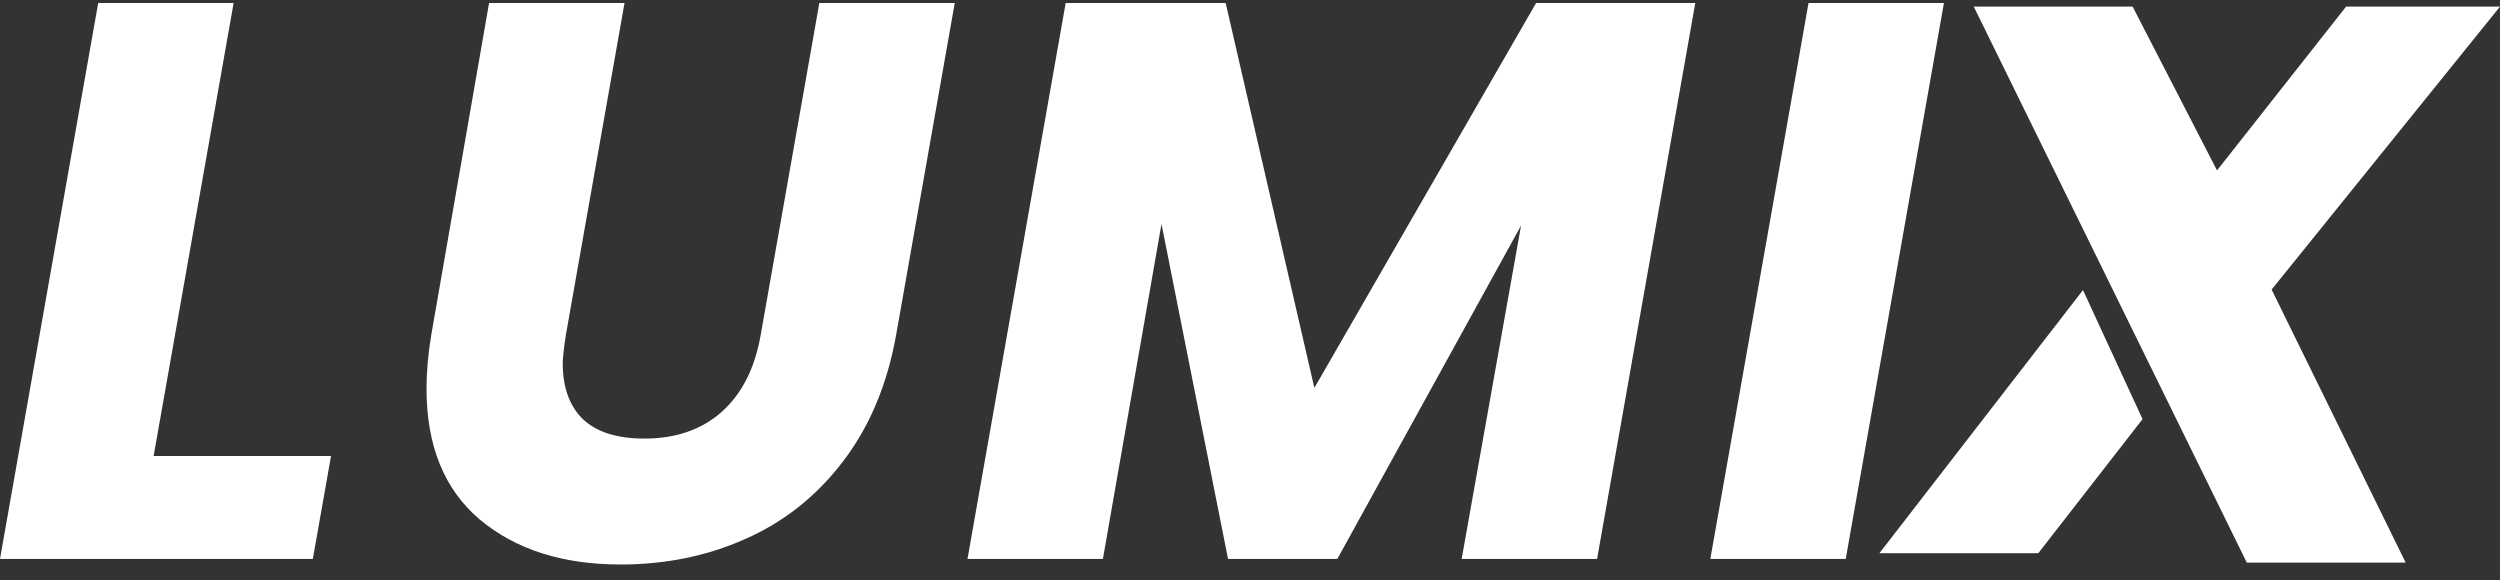
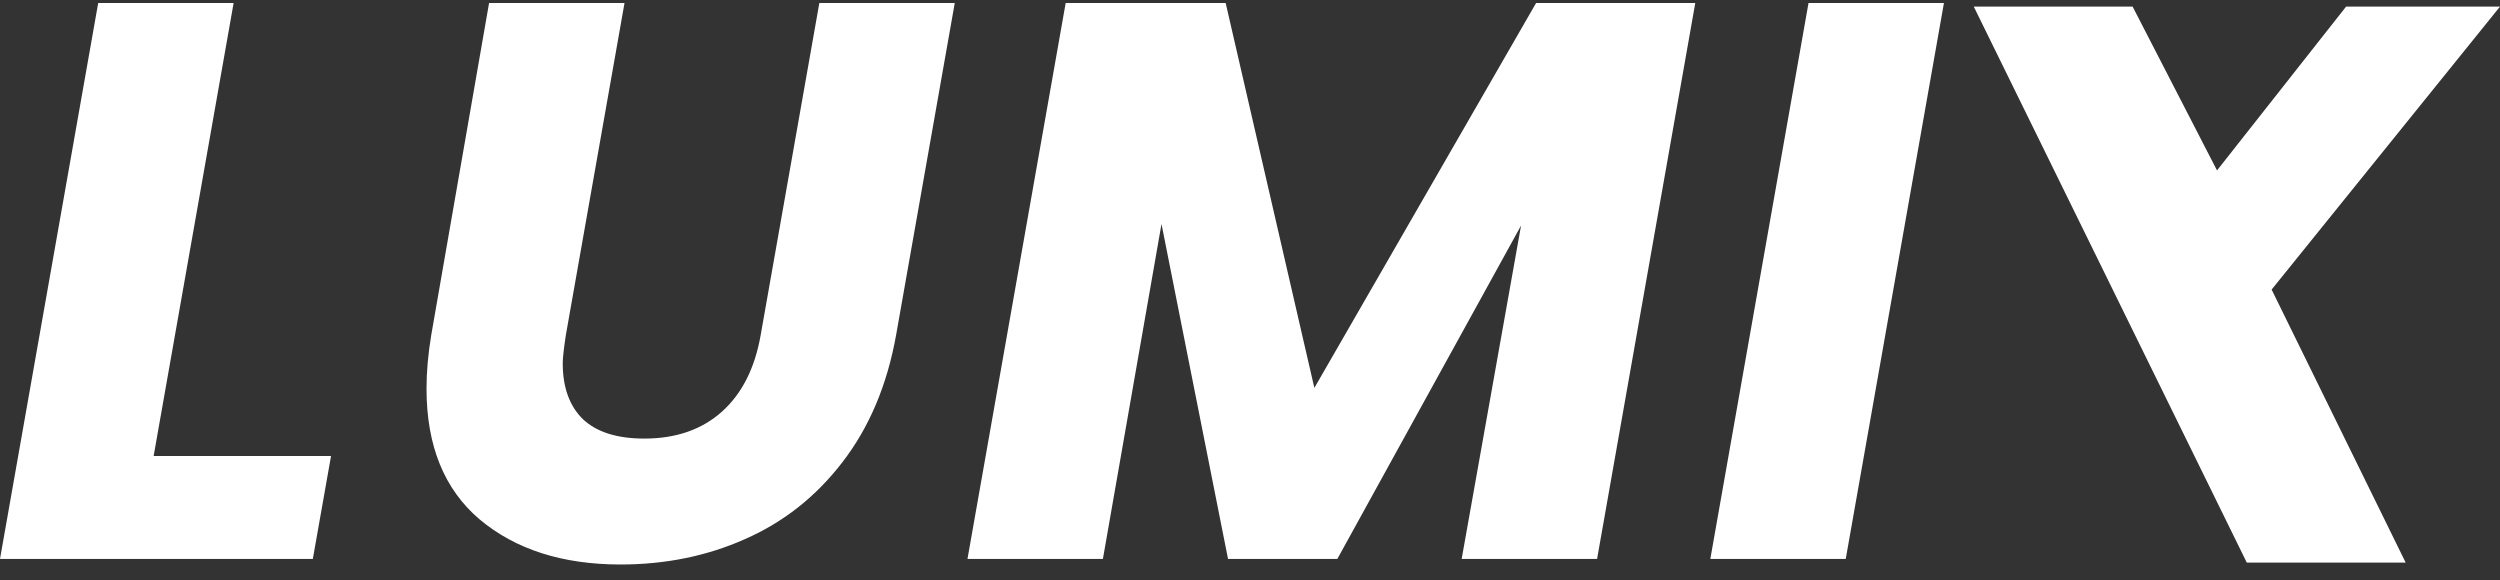
<svg xmlns="http://www.w3.org/2000/svg" width="125" height="29" viewBox="0 0 125 29" fill="none">
  <rect x="0" y="0" width="125" height="29" fill="#333333" stroke="none" />
-   <path d="M101.915 27.66L107.127 20.957L104.149 14.504L93.971 27.66L101.915 27.66Z" fill="white" />
  <path d="M113.581 14.479L125 0.33H117.305L110.851 8.521L106.631 0.33H98.688L112.34 28.131H120.284L113.581 14.479Z" fill="white" />
  <path d="M97.197 0.15L92.287 27.948H85.516L90.426 0.15H97.197Z" fill="white" />
  <path d="M84.764 0.15L79.854 27.948H73.083L76.053 11.277L66.866 27.948H61.402L58.075 11.198L55.145 27.948H48.374L53.284 0.15H61.283L65.718 19.395L76.805 0.15H84.764Z" fill="white" />
  <path d="M31.226 0.15L28.295 16.742C28.19 17.428 28.137 17.903 28.137 18.167C28.137 19.382 28.48 20.319 29.166 20.979C29.853 21.612 30.869 21.929 32.215 21.929C33.799 21.929 35.093 21.48 36.096 20.583C37.099 19.685 37.746 18.405 38.036 16.742L40.967 0.15H47.738L44.807 16.742C44.359 19.25 43.461 21.375 42.115 23.117C40.795 24.833 39.172 26.113 37.244 26.958C35.344 27.803 33.271 28.225 31.028 28.225C28.124 28.225 25.774 27.473 23.979 25.968C22.21 24.463 21.326 22.285 21.326 19.434C21.326 18.59 21.405 17.692 21.564 16.742L24.454 0.15H31.226Z" fill="white" />
-   <path d="M7.682 22.8H16.552L15.641 27.948H0L4.91 0.15H11.681L7.682 22.8Z" fill="white" />
+   <path d="M7.682 22.8H16.552L15.641 27.948H0L4.91 0.15H11.681L7.682 22.8" fill="white" />
</svg>